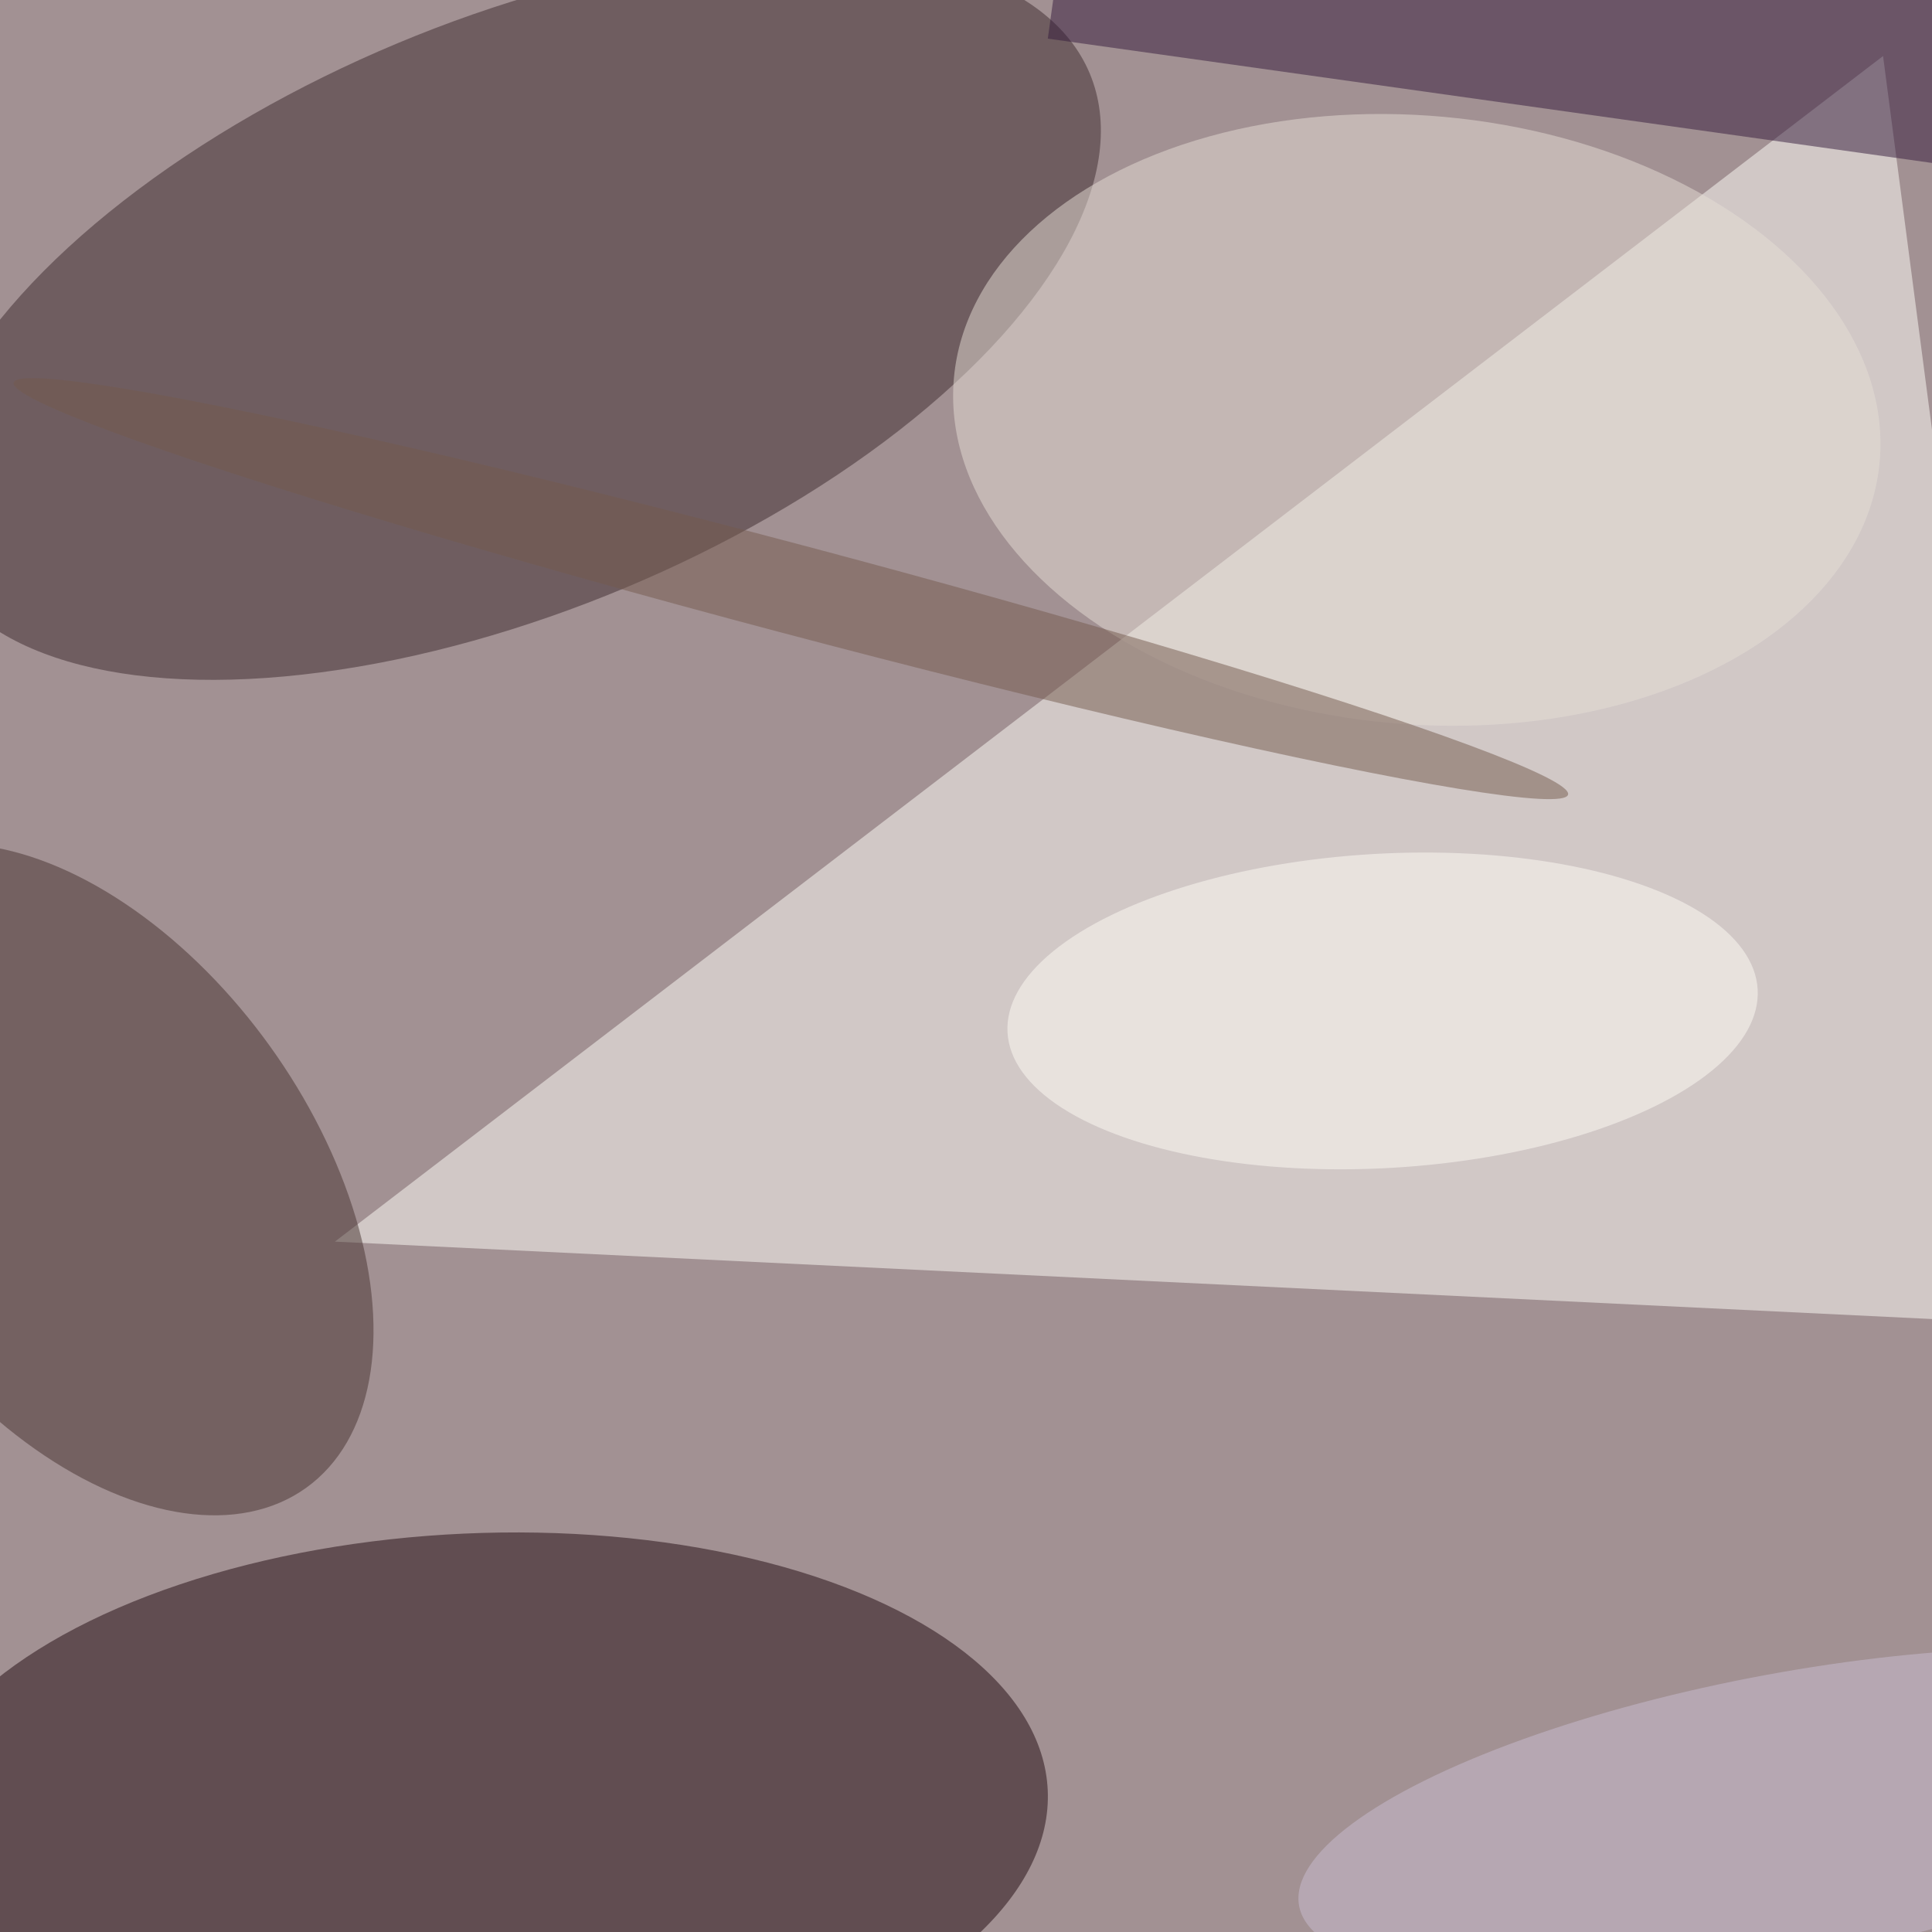
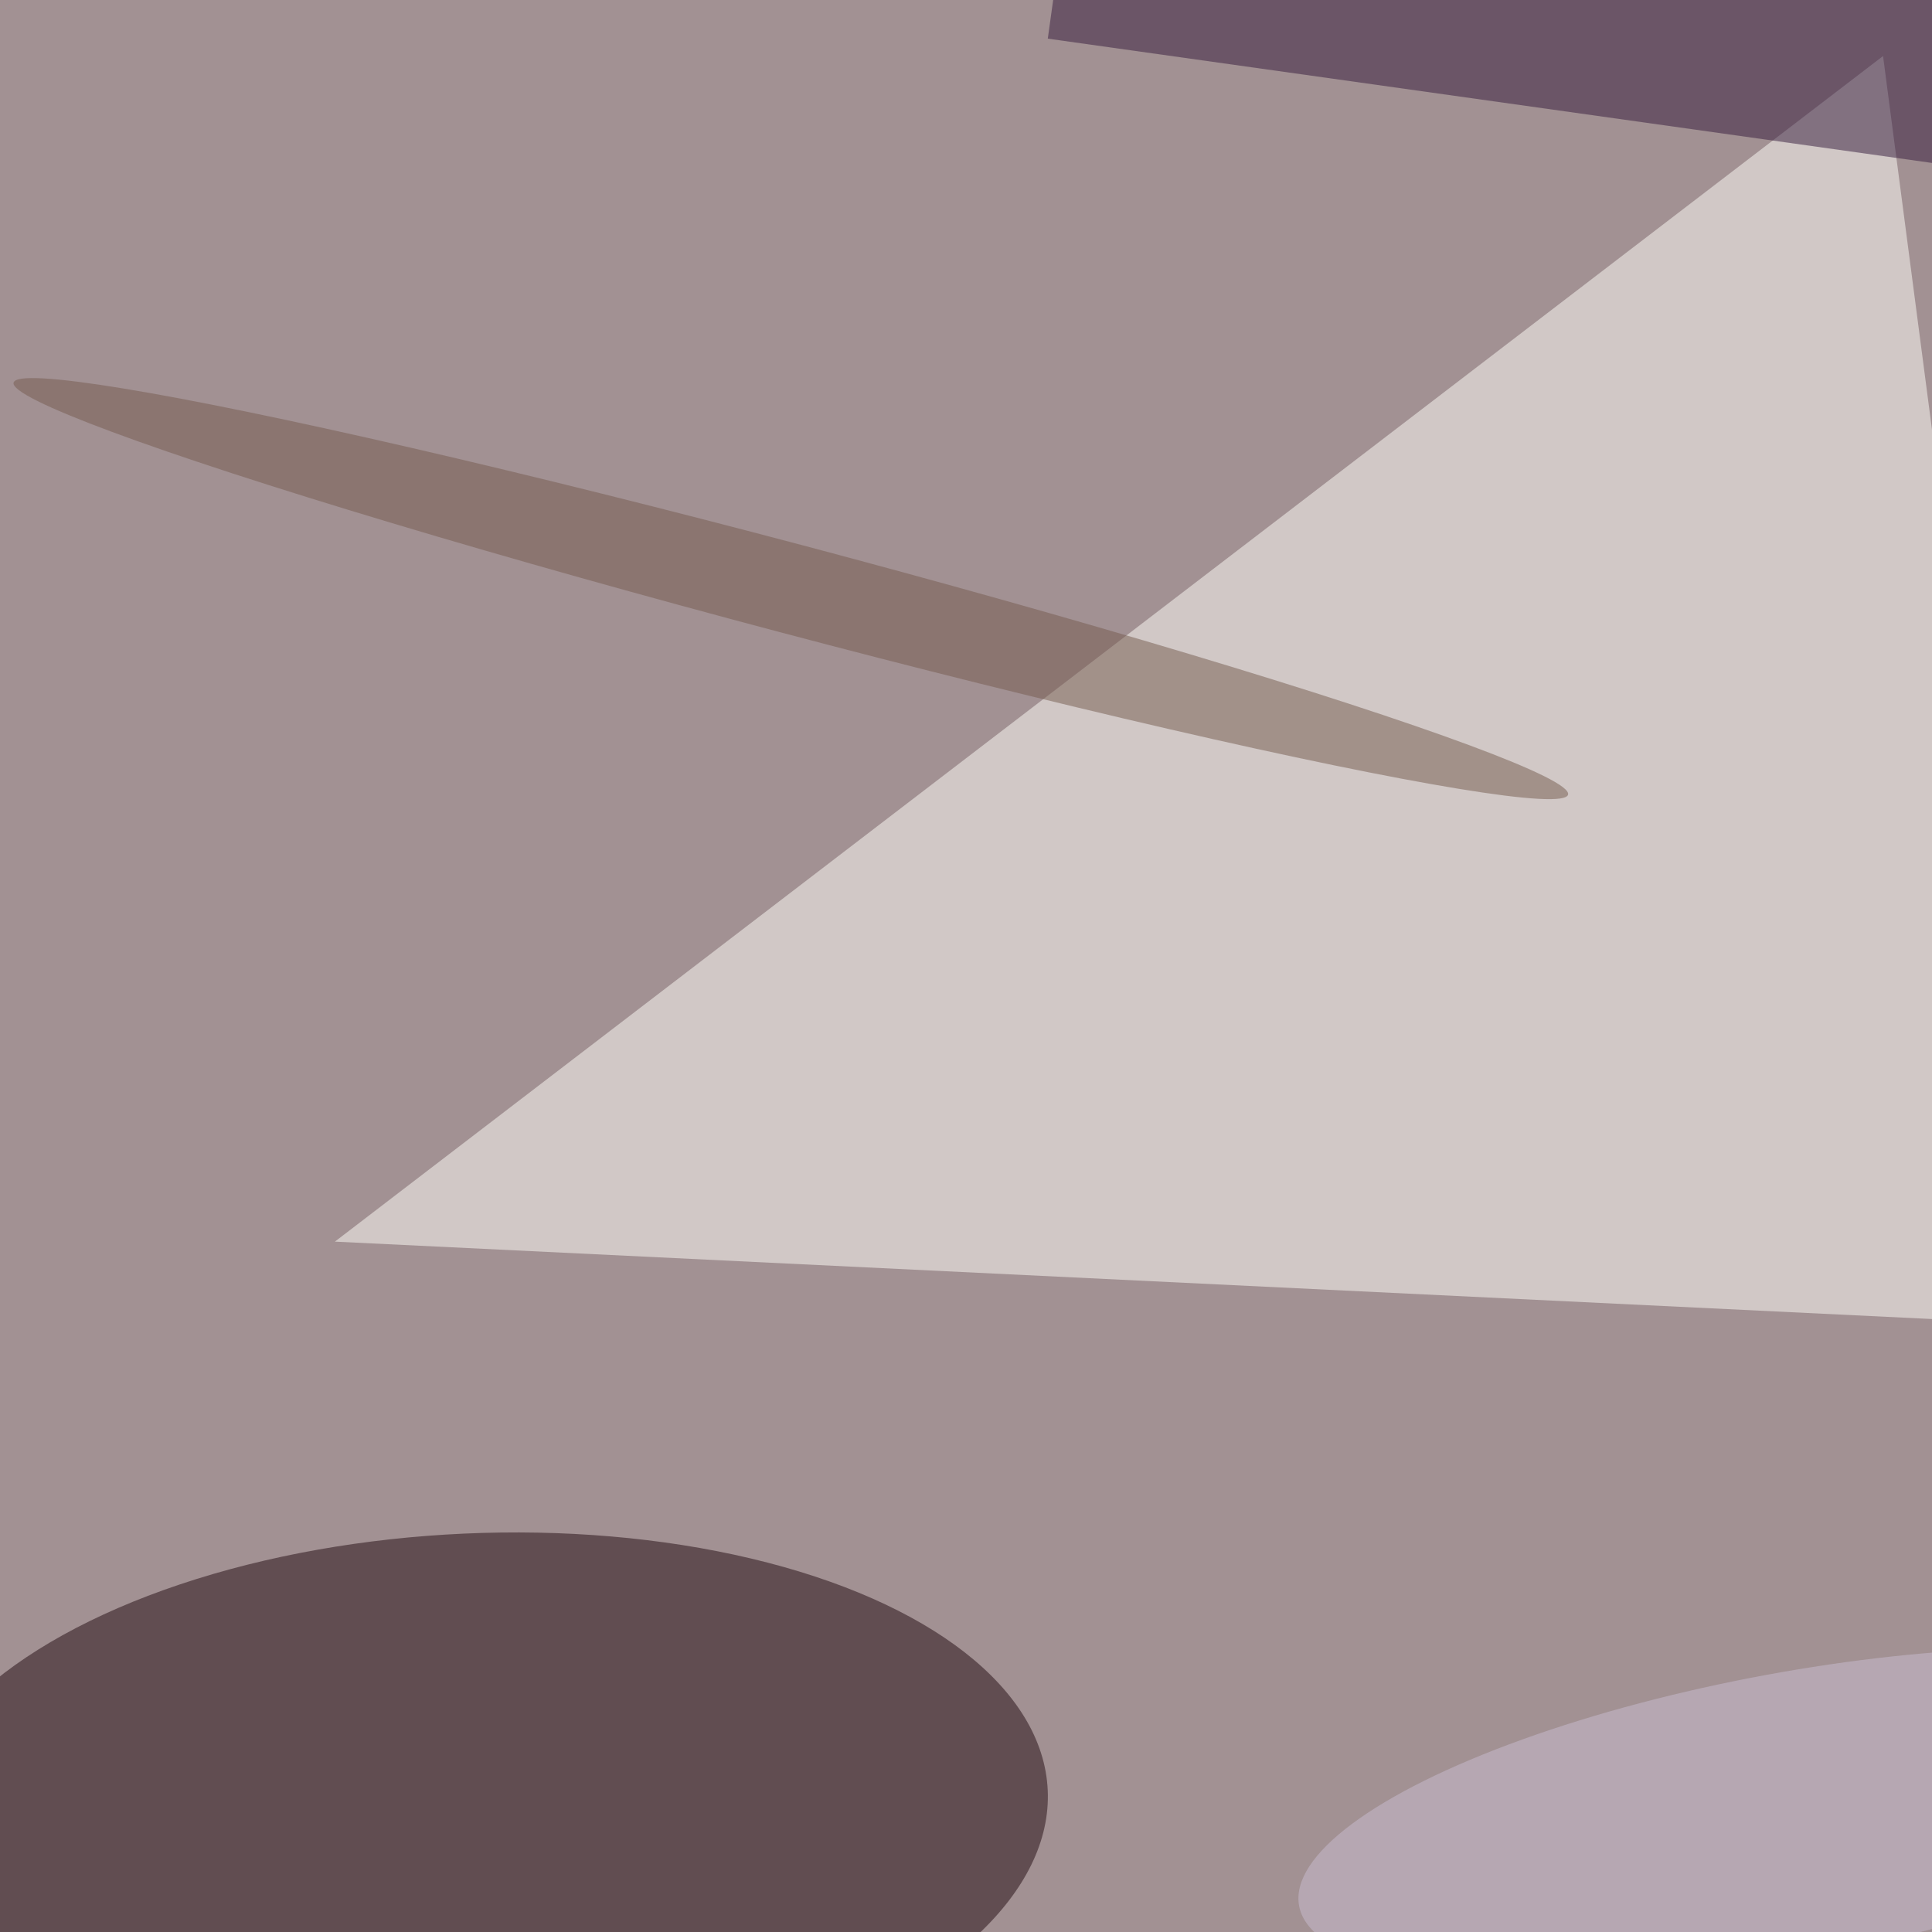
<svg xmlns="http://www.w3.org/2000/svg" viewBox="0 0 300 300" width="600" height="600">
  <filter id="c">
    <feGaussianBlur stdDeviation="55" />
  </filter>
  <path fill="#a29193" d="M0 0h300v300H0z" />
  <g filter="url(#c)" fill-opacity=".5">
    <path fill="#fffffa" fill-opacity=".5" d="M318.2 205.7l-25.8-197L52 192.8z" />
    <ellipse fill="#200b11" fill-opacity=".5" rx="1" ry="1" transform="matrix(88.692 -4.018 1.987 43.861 74 282)" />
-     <ellipse fill="#3c2b2e" fill-opacity=".5" rx="1" ry="1" transform="matrix(89.816 -37.588 17.692 42.276 79.4 49)" />
-     <ellipse fill="#473331" fill-opacity=".5" rx="1" ry="1" transform="rotate(54.3 -172 104.4) scale(58.943 35.442)" />
-     <ellipse fill="#e7ded7" fill-opacity=".5" rx="1" ry="1" transform="matrix(71.872 6.541 -4.282 47.048 220 65.2)" />
    <path fill="#351b3c" fill-opacity=".5" d="M300.7 25.4L162.7 6l4.2-30.2 138 19.4z" />
-     <ellipse fill="#fffcf7" fill-opacity=".5" rx="1" ry="1" transform="rotate(86.7 24.2 192.2) scale(24.405 58.337)" />
    <ellipse fill="#745a4f" fill-opacity=".5" rx="1" ry="1" transform="matrix(120.688 31.99 -1.786 6.738 122.8 91.4)" />
    <ellipse fill="#cbbfd3" fill-opacity=".5" rx="1" ry="1" transform="matrix(-76.376 14.14 -4.015 -21.687 278.1 281.8)" />
  </g>
</svg>